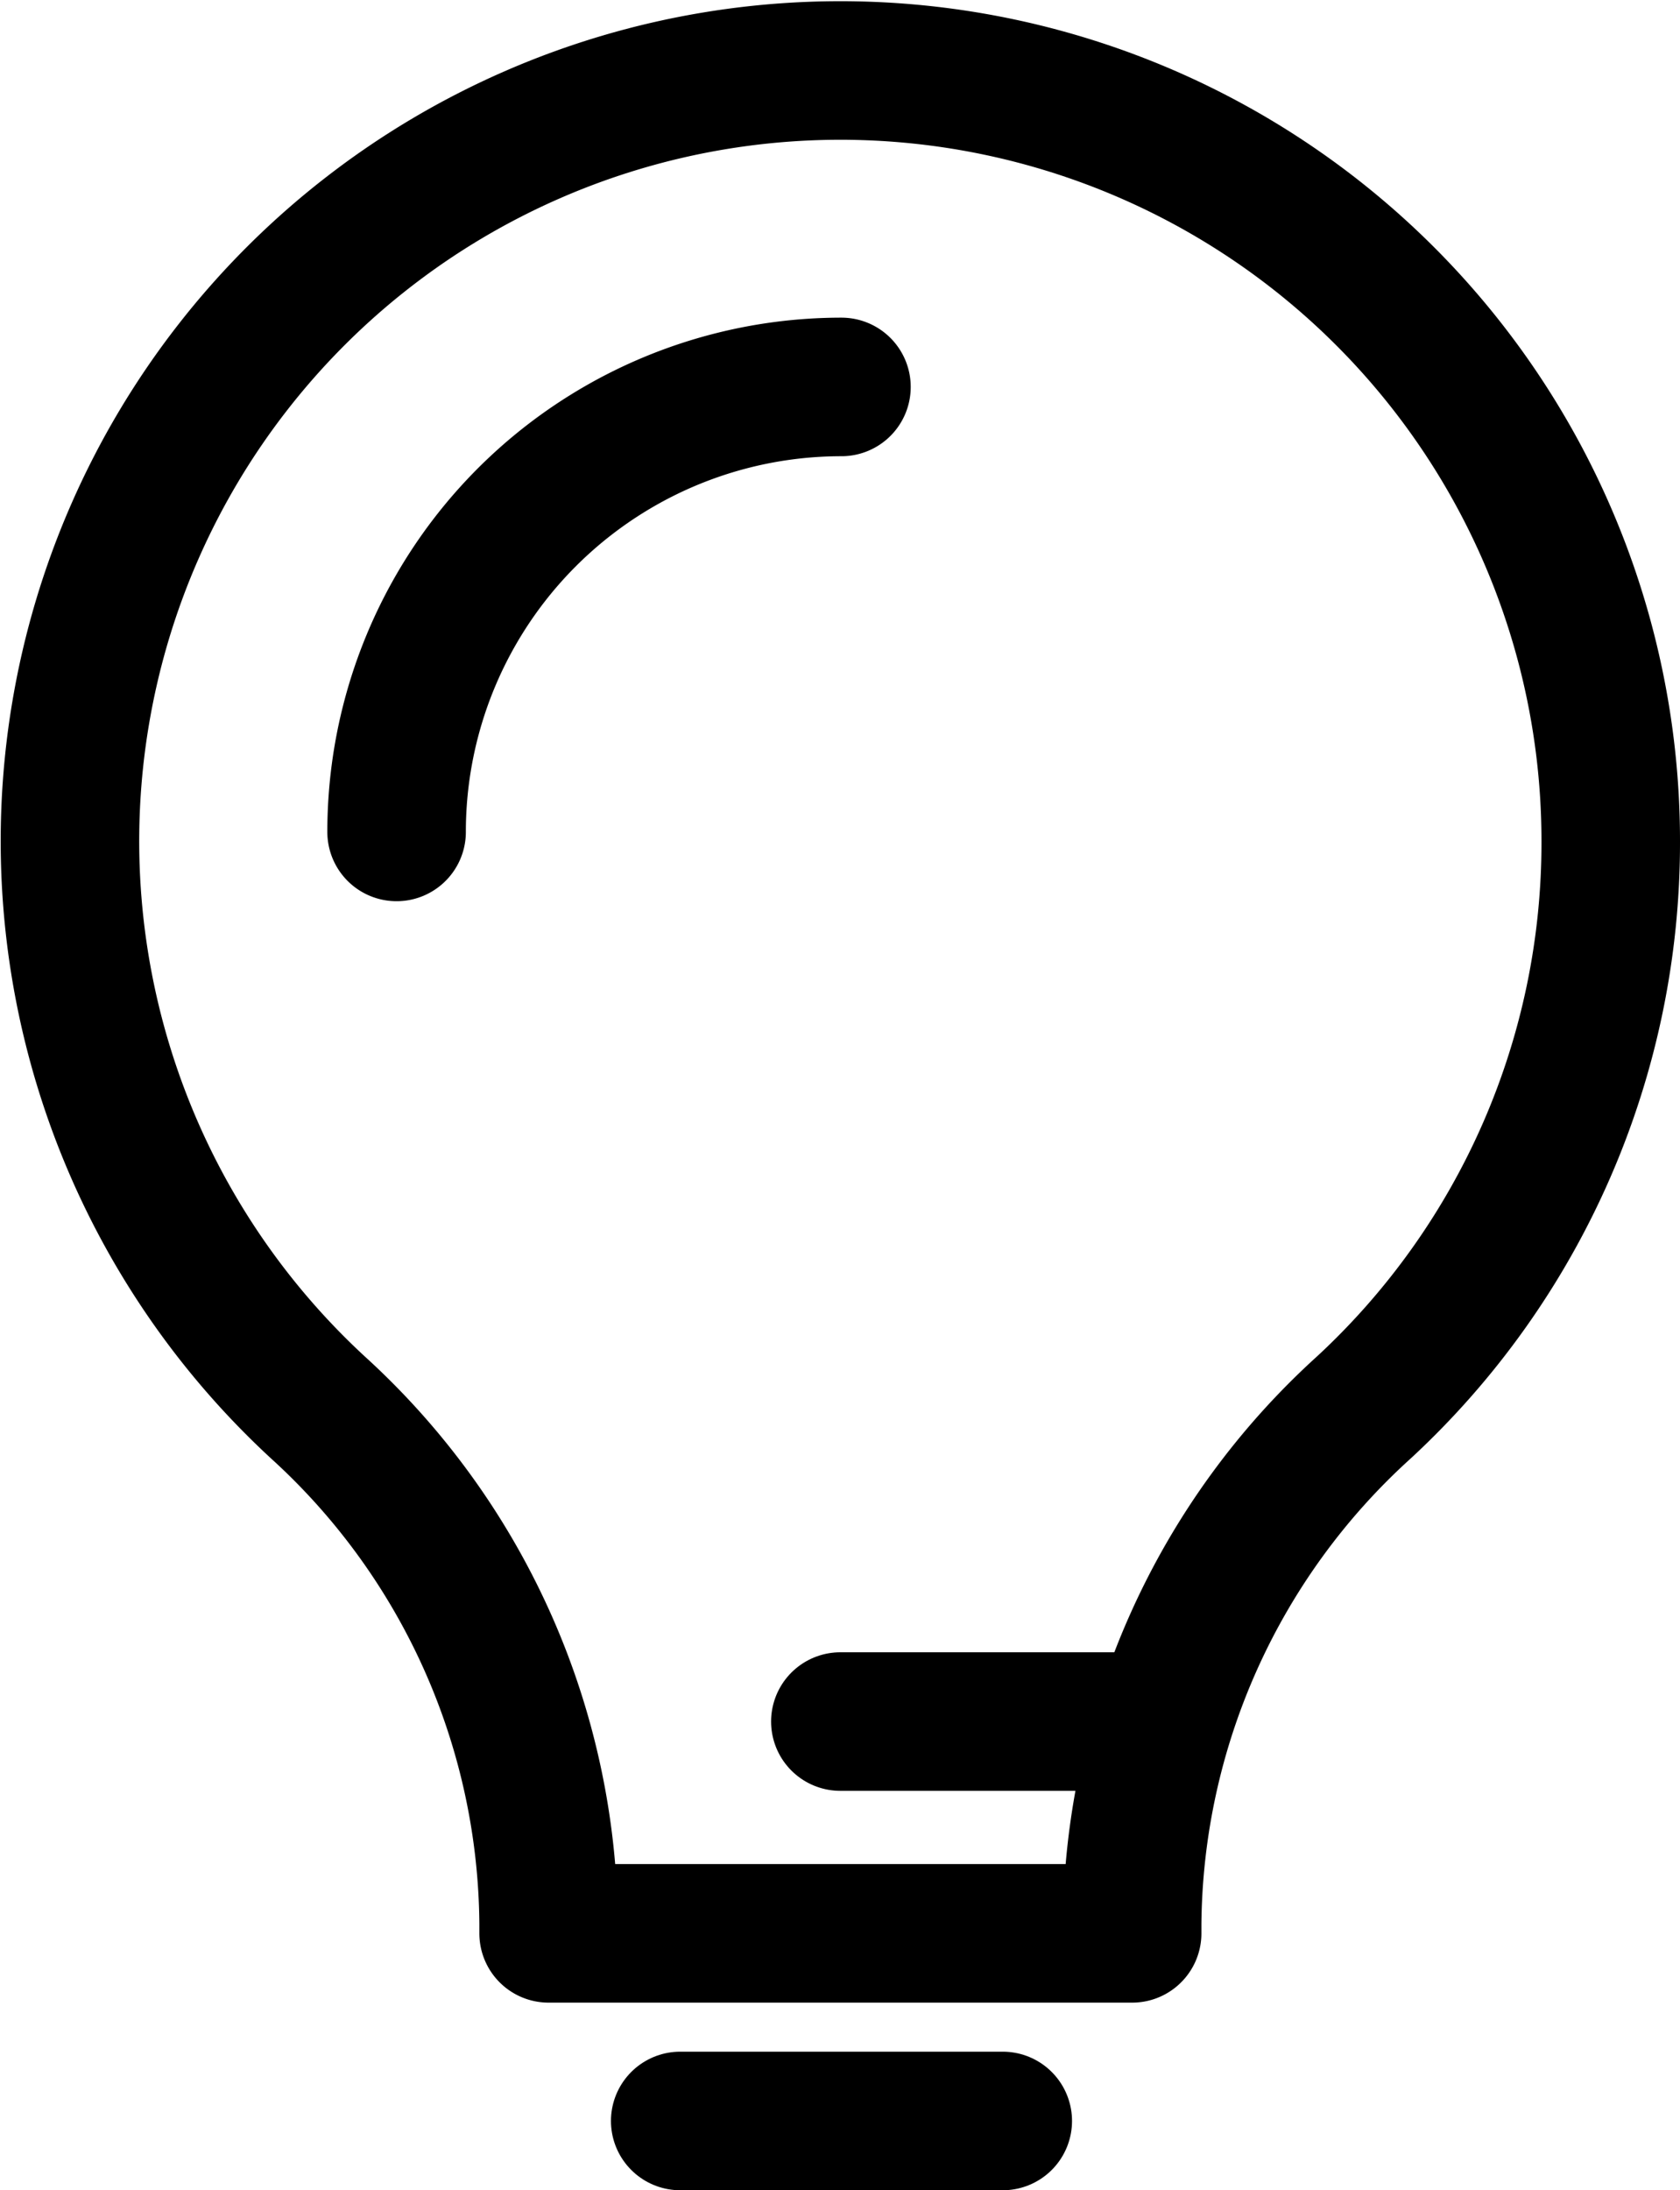
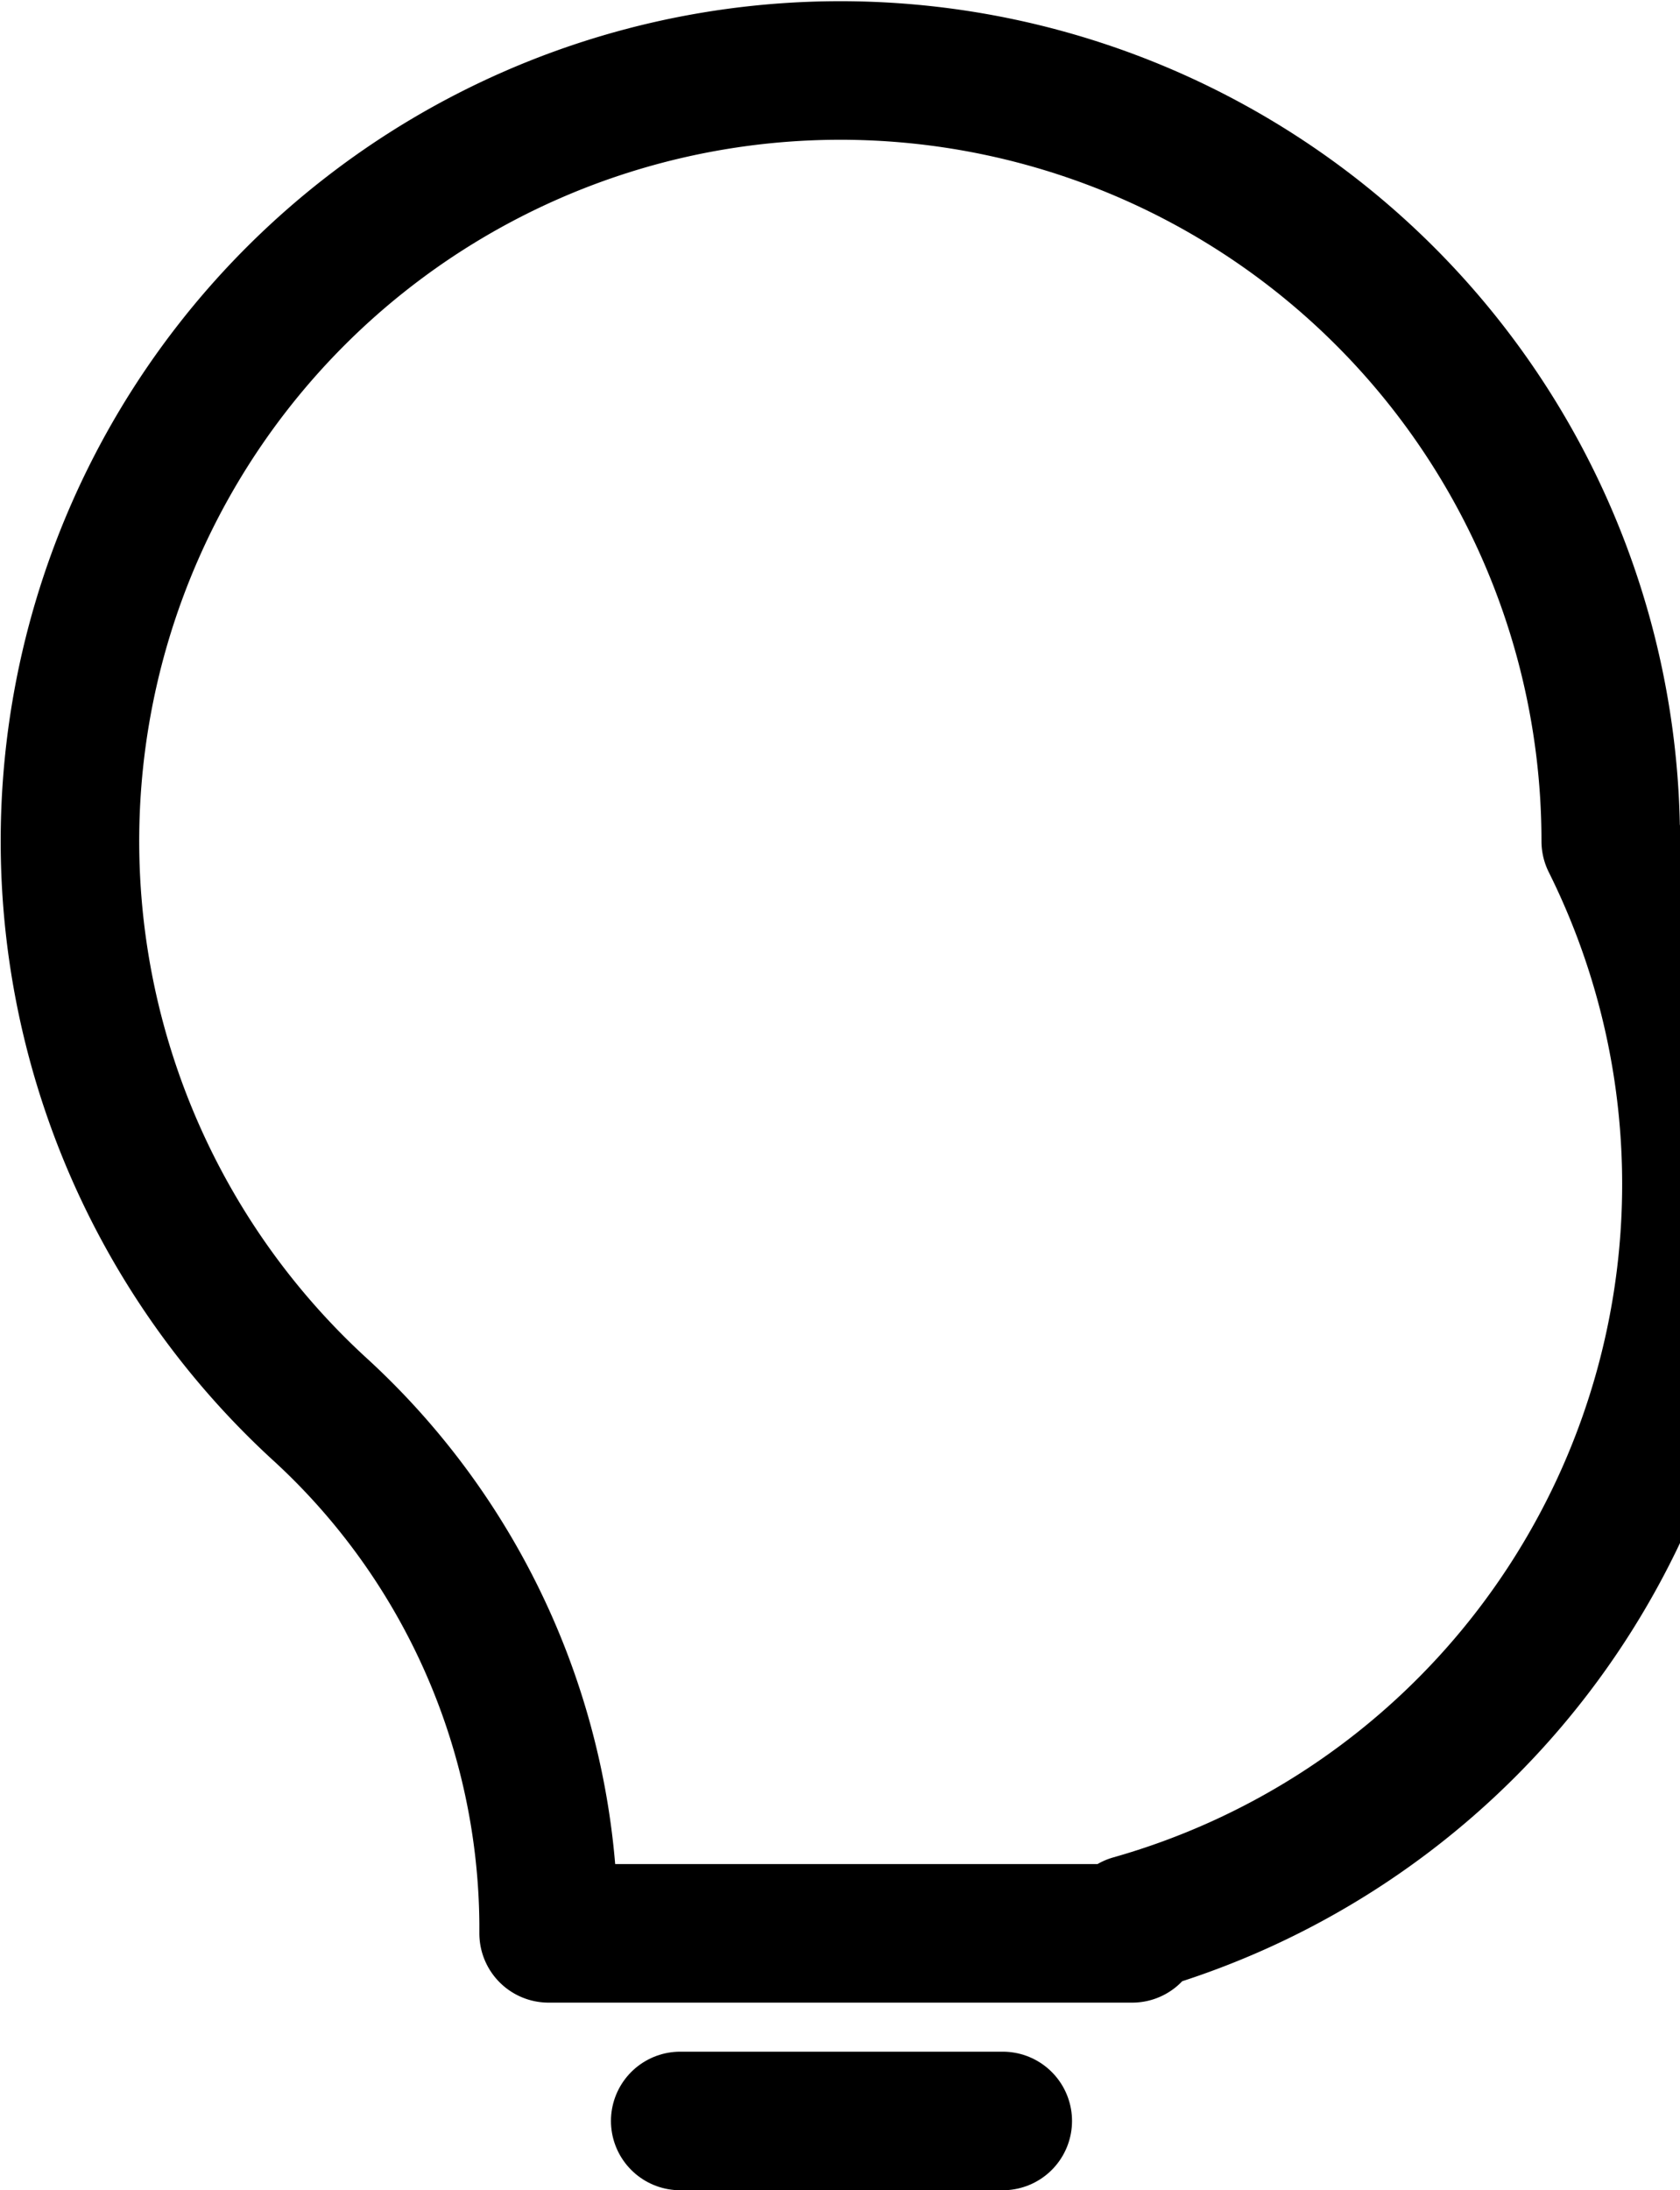
<svg xmlns="http://www.w3.org/2000/svg" width="24.256" height="31.614" viewBox="0 0 24.256 31.614">
  <g id="konwledge-base-icon" transform="translate(-21.079 -10.748)">
-     <path id="Path_10173" data-name="Path 10173" d="M44.335,22.89a11.123,11.123,0,1,0-18.665,8.174A10.17,10.17,0,0,1,29,38.509v.145h8.425V38.52a10.17,10.17,0,0,1,3.351-7.462A11.1,11.1,0,0,0,44.335,22.89Z" transform="translate(0 0)" fill="none" stroke="#000" stroke-linecap="round" stroke-linejoin="round" stroke-width="2" />
-     <line id="Line_560" data-name="Line 560" x1="4.657" transform="translate(33.212 35.597)" fill="none" stroke="#000" stroke-linecap="round" stroke-linejoin="round" stroke-width="2" />
+     <path id="Path_10173" data-name="Path 10173" d="M44.335,22.89a11.123,11.123,0,1,0-18.665,8.174A10.17,10.17,0,0,1,29,38.509v.145h8.425V38.52A11.1,11.1,0,0,0,44.335,22.89Z" transform="translate(0 0)" fill="none" stroke="#000" stroke-linecap="round" stroke-linejoin="round" stroke-width="2" />
    <line id="Line_561" data-name="Line 561" x1="4.657" transform="translate(30.9 41.362)" fill="none" stroke="#000" stroke-linecap="round" stroke-linejoin="round" stroke-width="2" />
-     <path id="Path_10174" data-name="Path 10174" d="M30.9,26.723A6.423,6.423,0,0,1,37.323,20.3" transform="translate(-4.095 -3.967)" fill="none" stroke="#000" stroke-linecap="round" stroke-linejoin="round" stroke-width="2" />
  </g>
</svg>